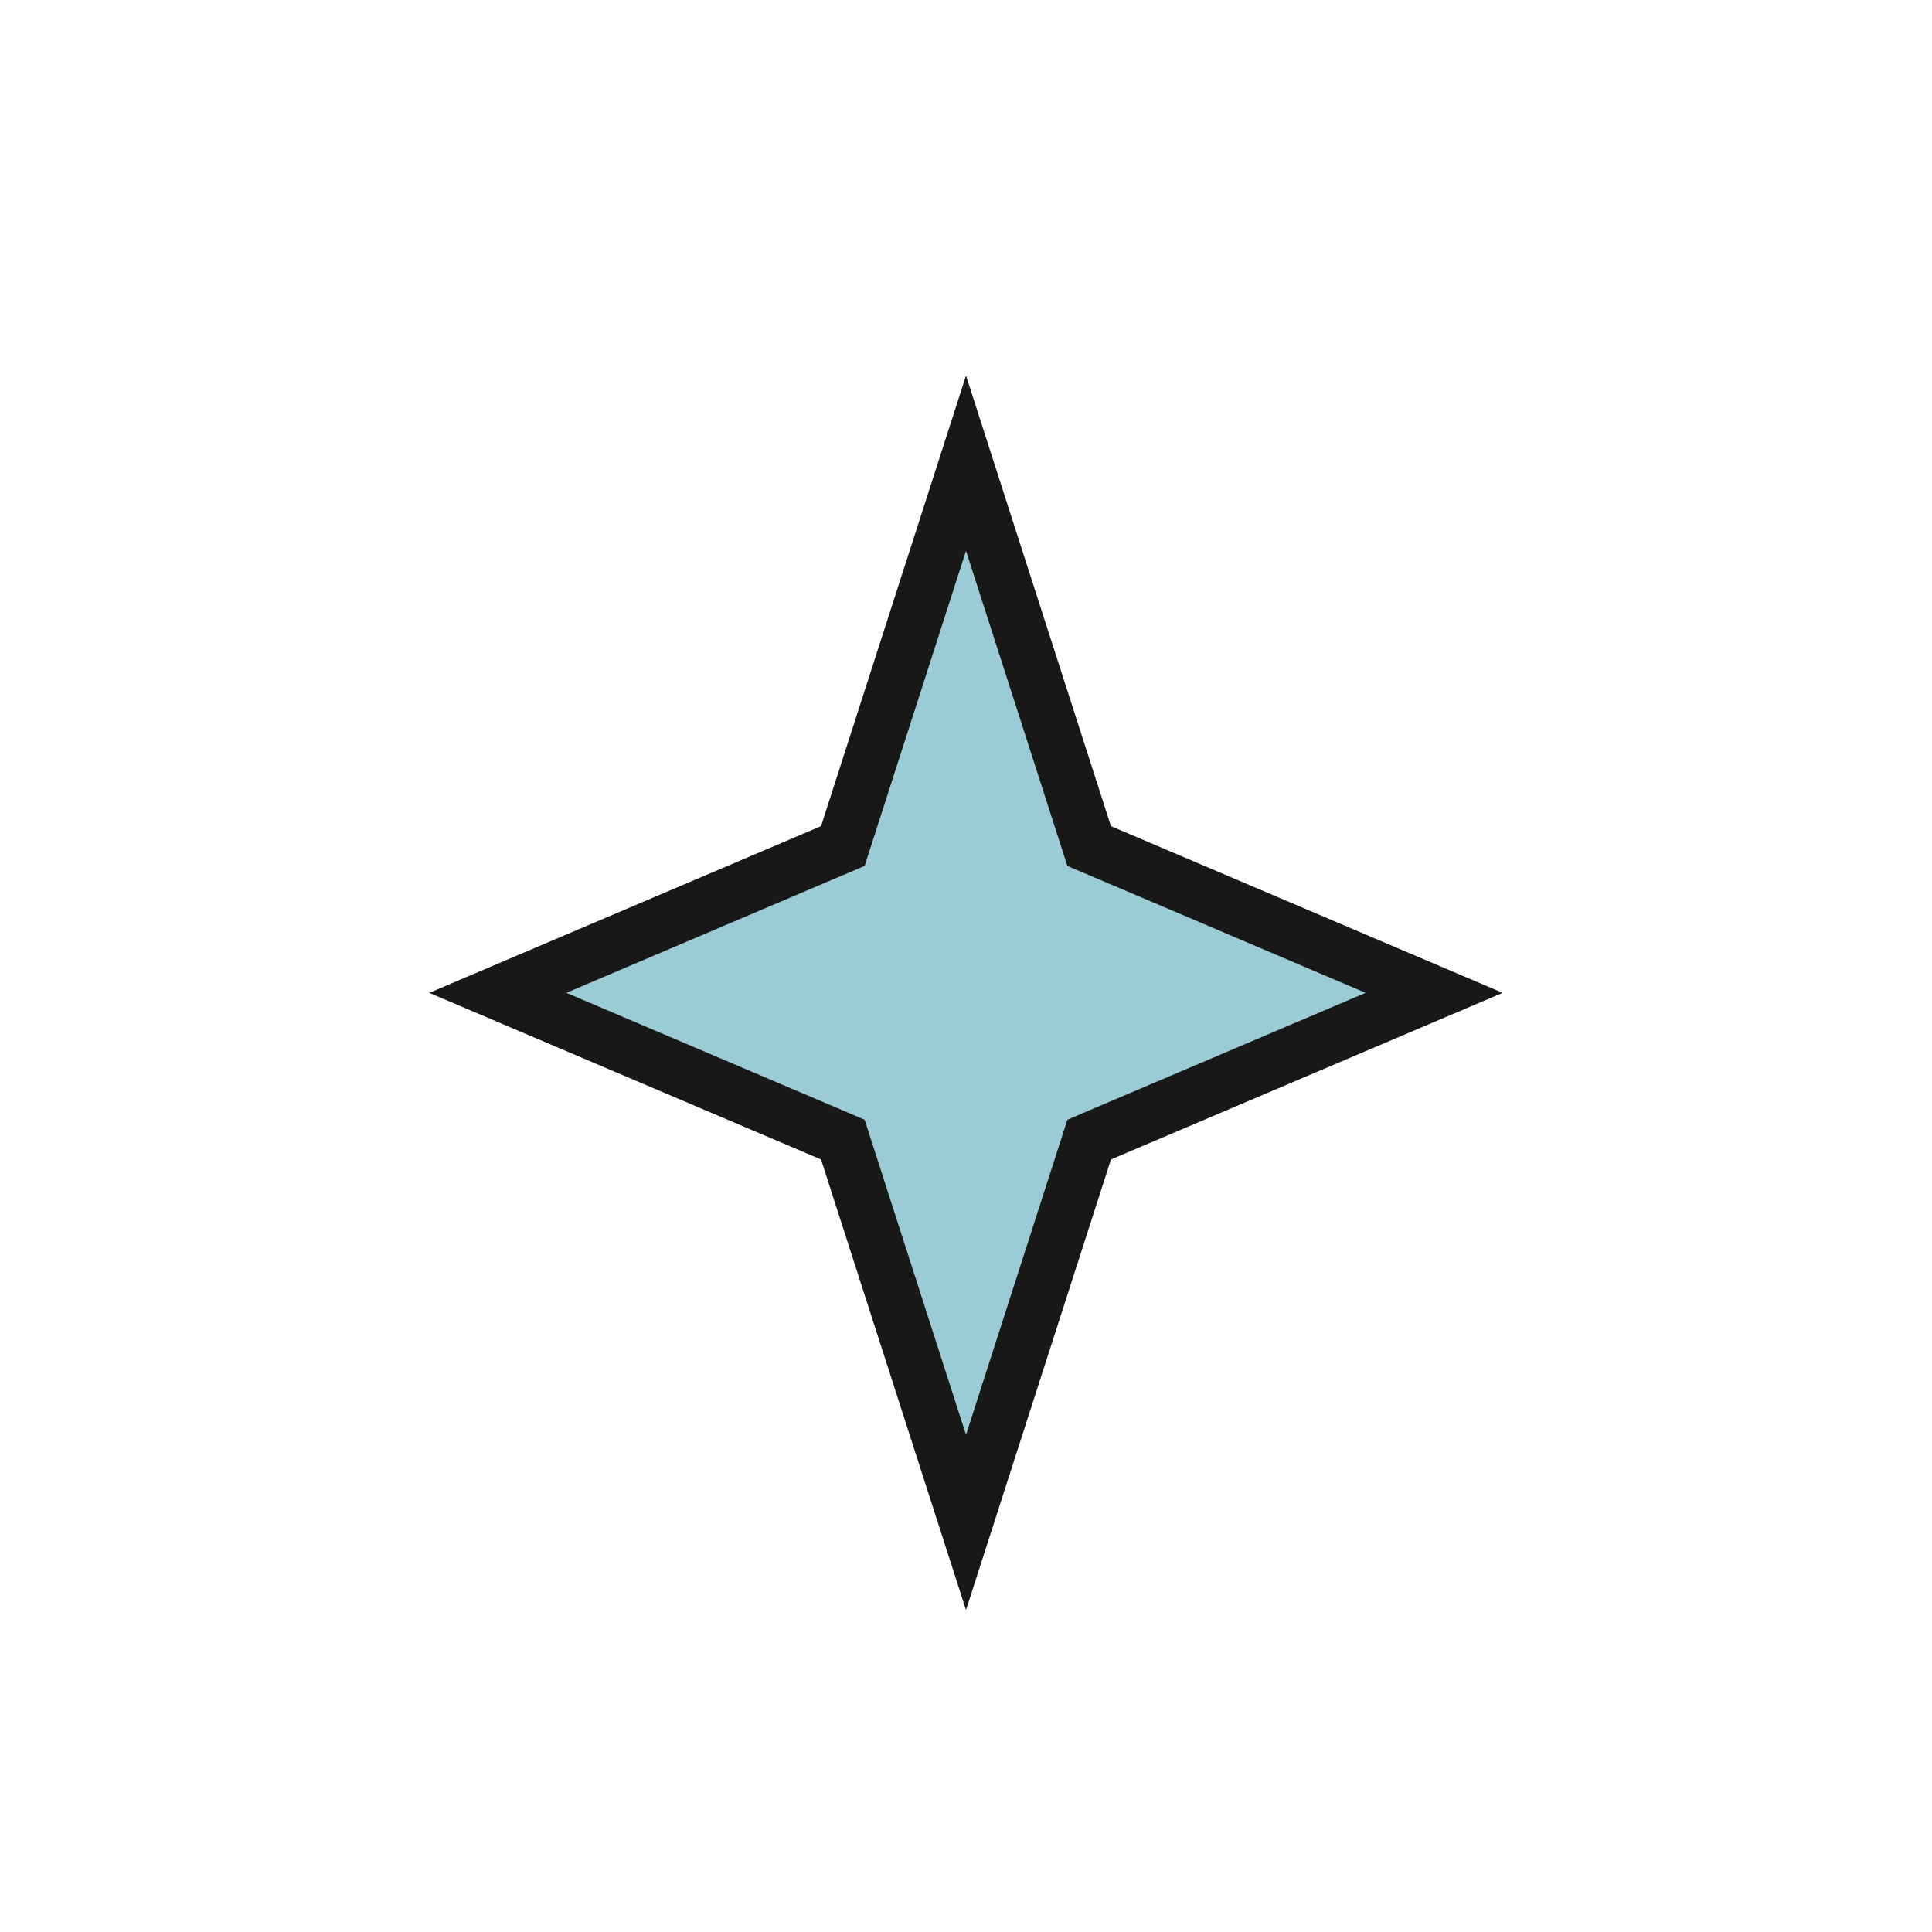
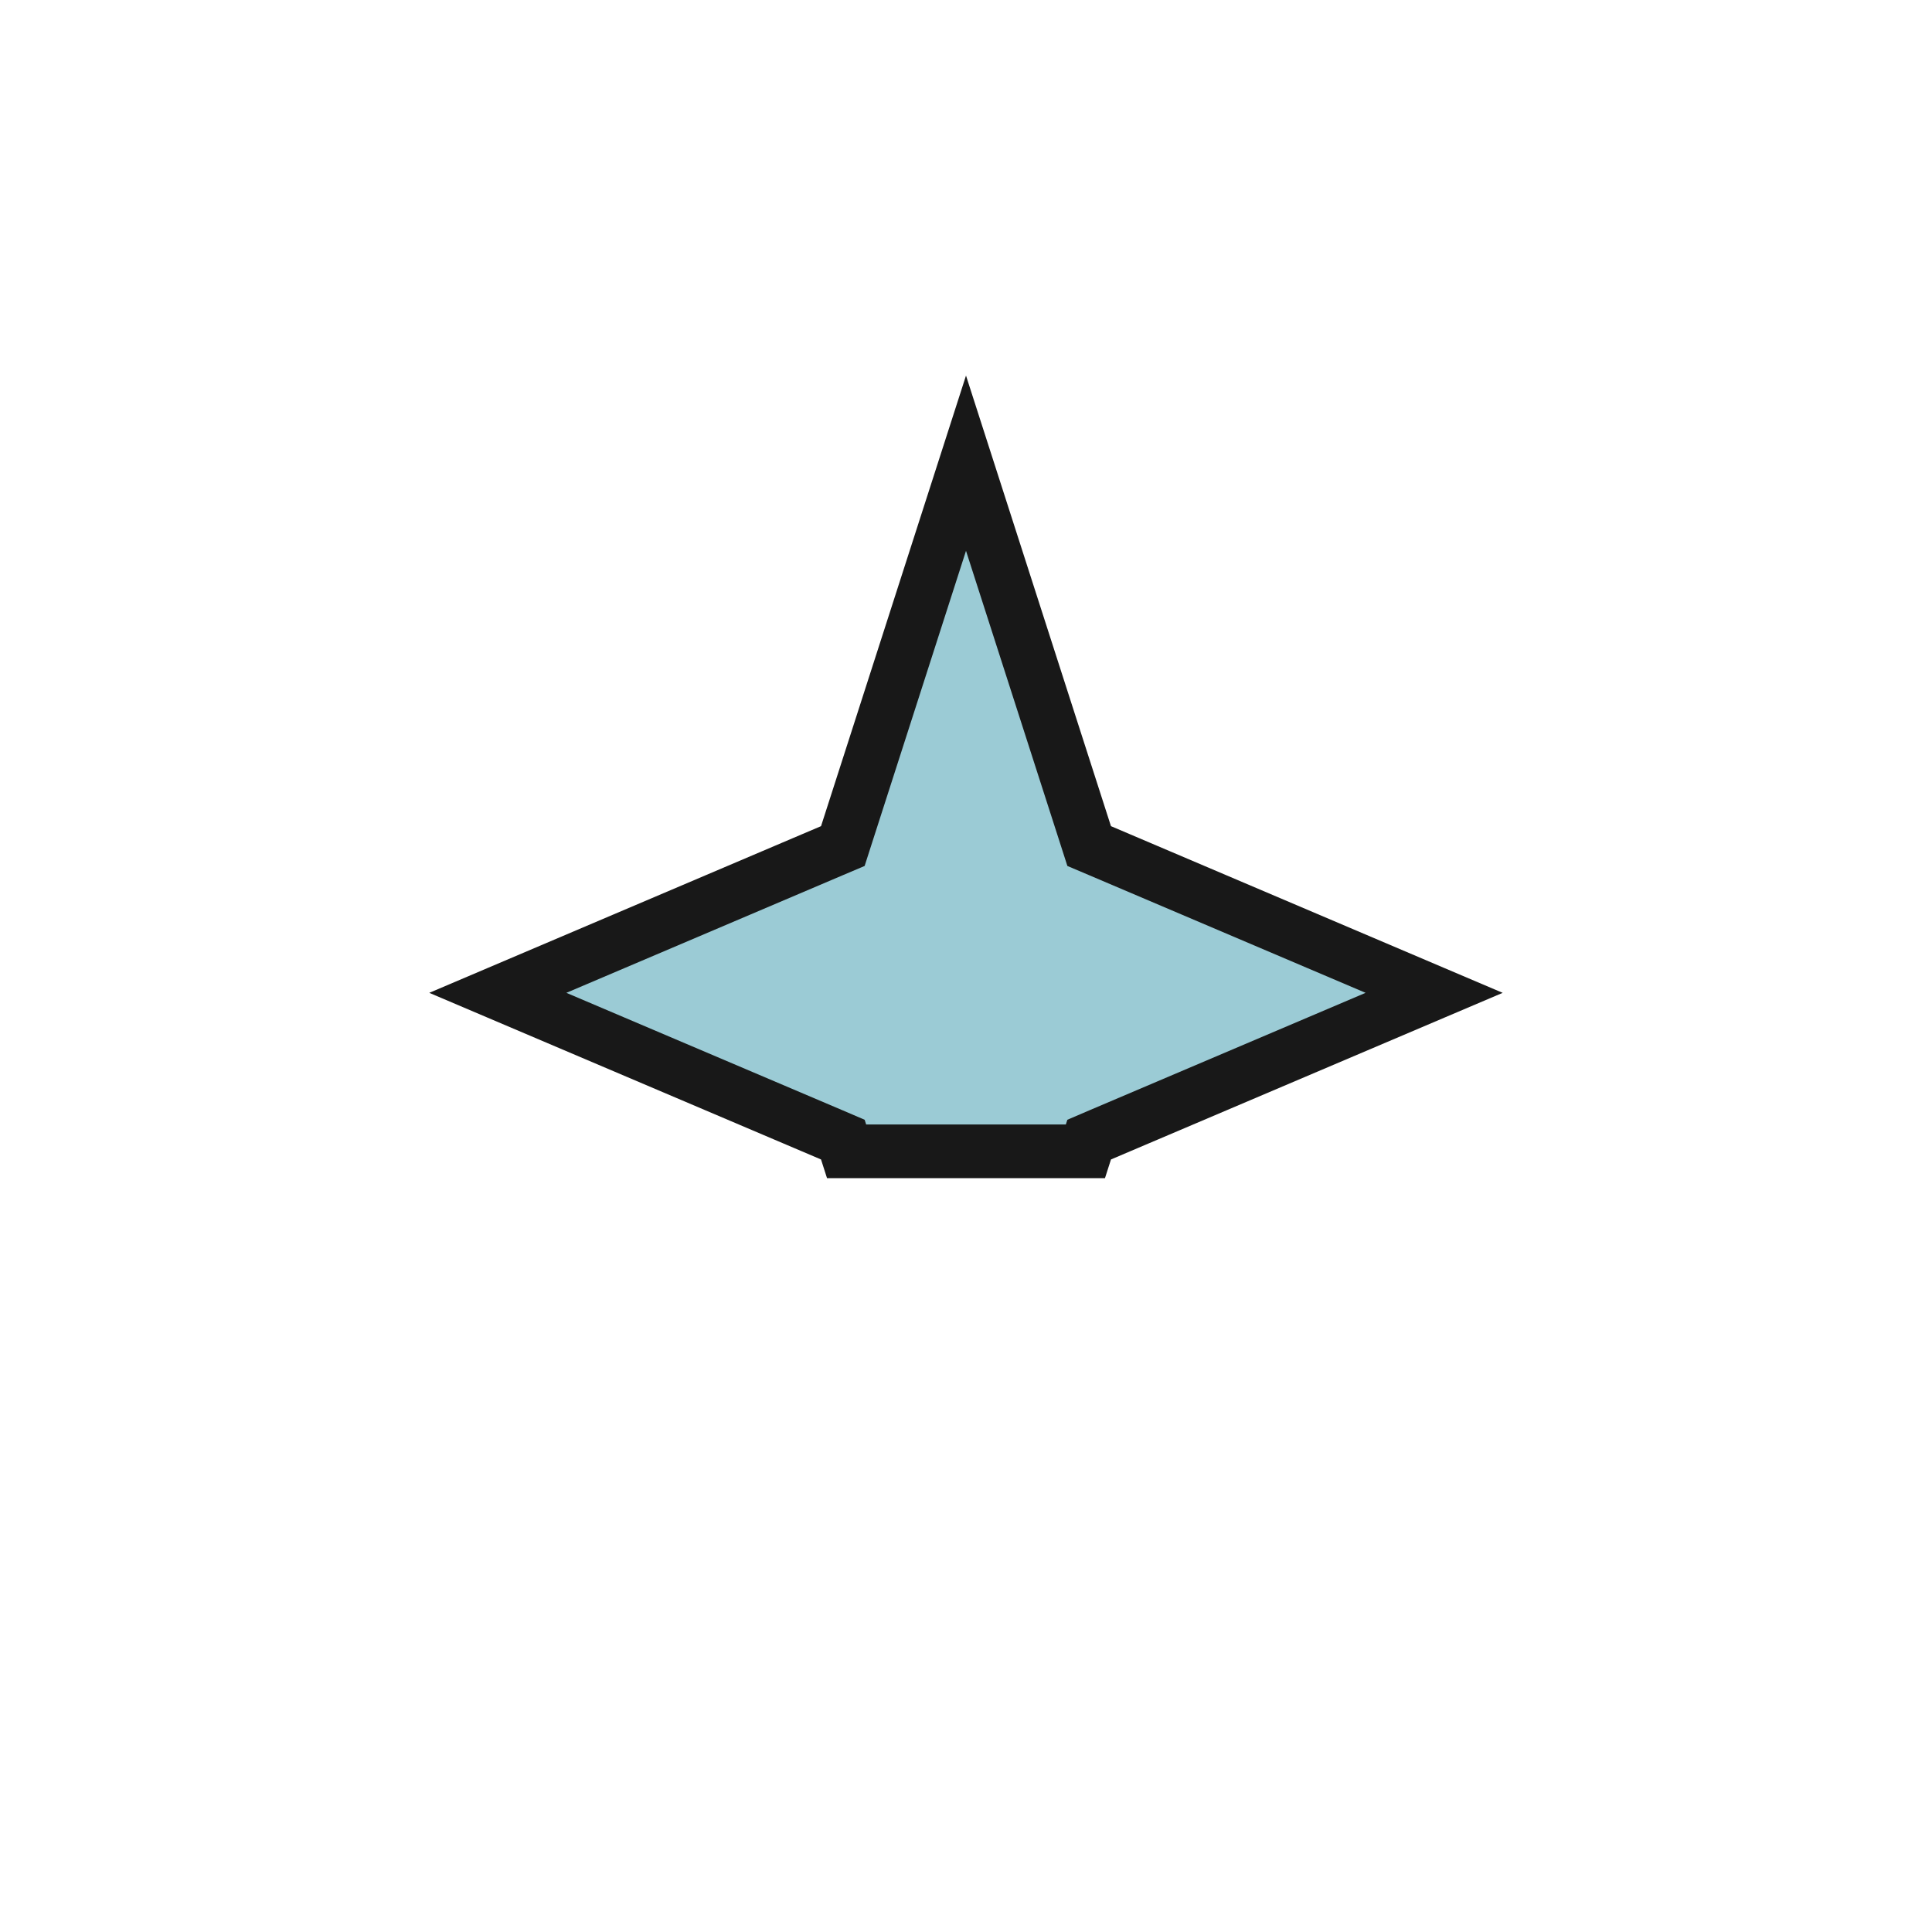
<svg xmlns="http://www.w3.org/2000/svg" width="36" height="36" viewBox="0 0 36 36" fill="none">
-   <path d="M20.225 15.547L20.295 15.765L20.505 15.854L26.723 18.5L20.505 21.145L20.295 21.235L20.225 21.453L18 28.368L15.775 21.453L15.705 21.235L15.495 21.145L9.276 18.5L15.495 15.854L15.705 15.765L15.775 15.547L18 8.631L20.225 15.547Z" fill="#9BCBD5" stroke="#181818" />
+   <path d="M20.225 15.547L20.295 15.765L20.505 15.854L26.723 18.5L20.505 21.145L20.295 21.235L20.225 21.453L15.775 21.453L15.705 21.235L15.495 21.145L9.276 18.5L15.495 15.854L15.705 15.765L15.775 15.547L18 8.631L20.225 15.547Z" fill="#9BCBD5" stroke="#181818" />
</svg>